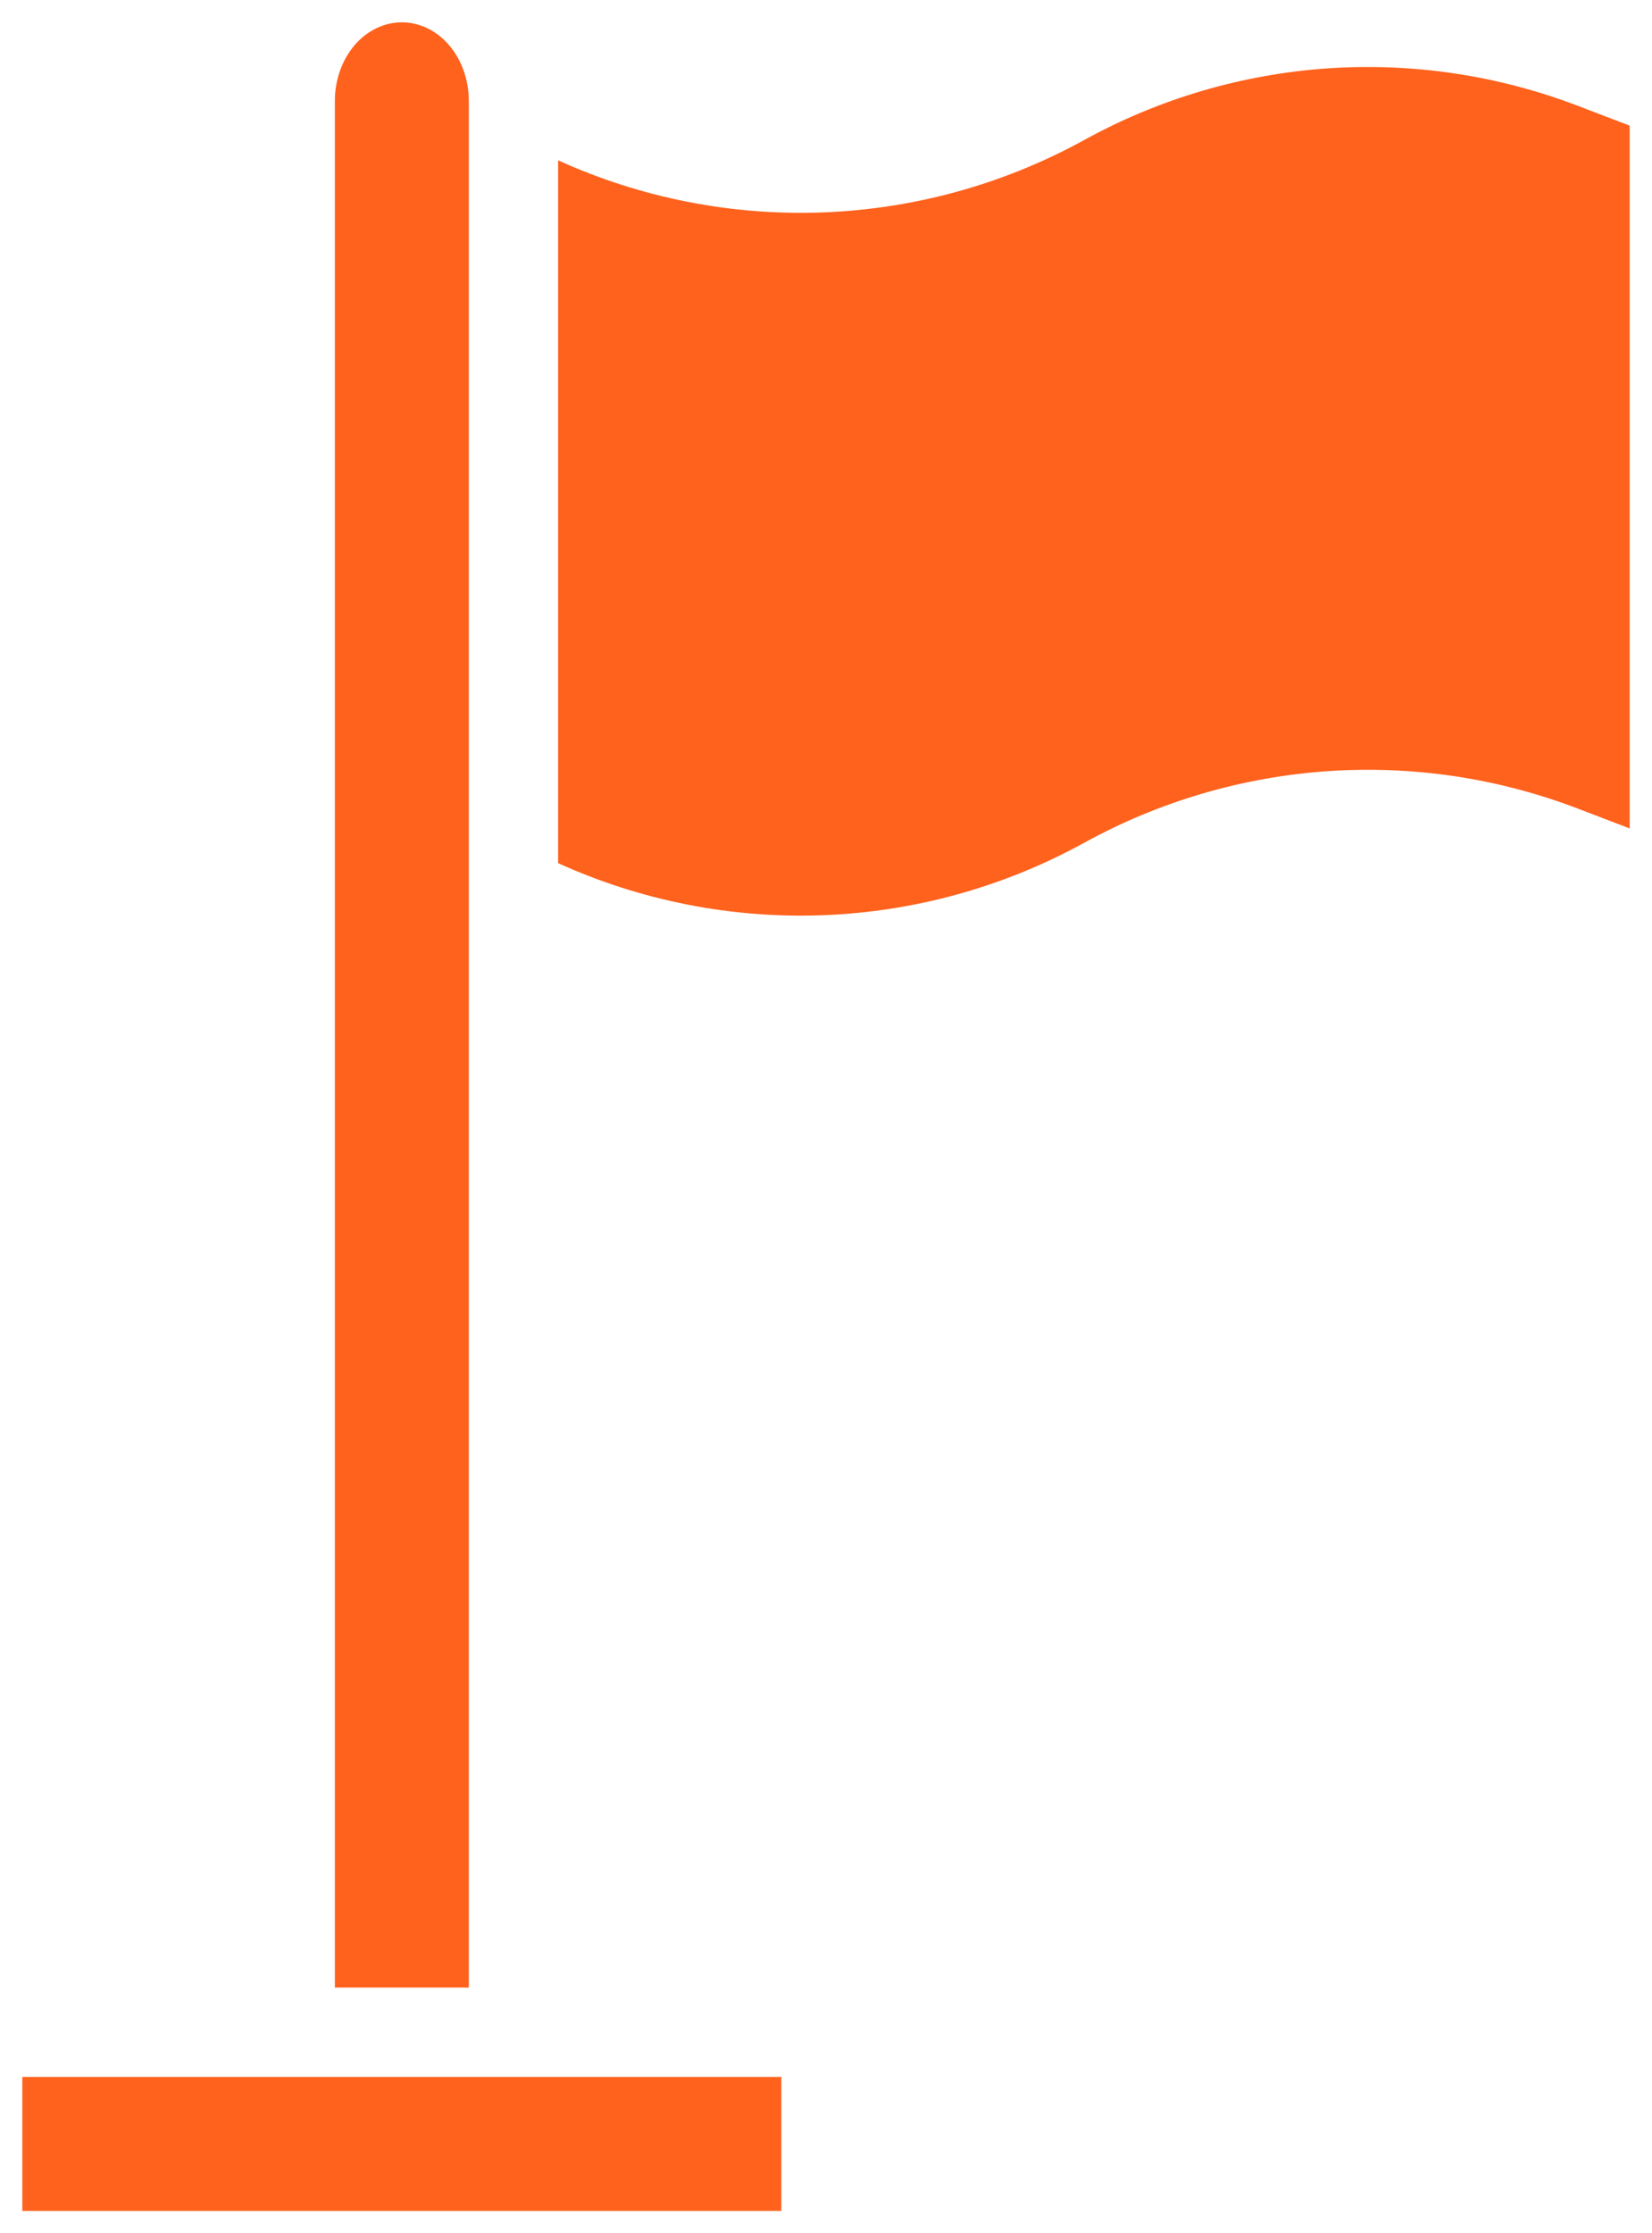
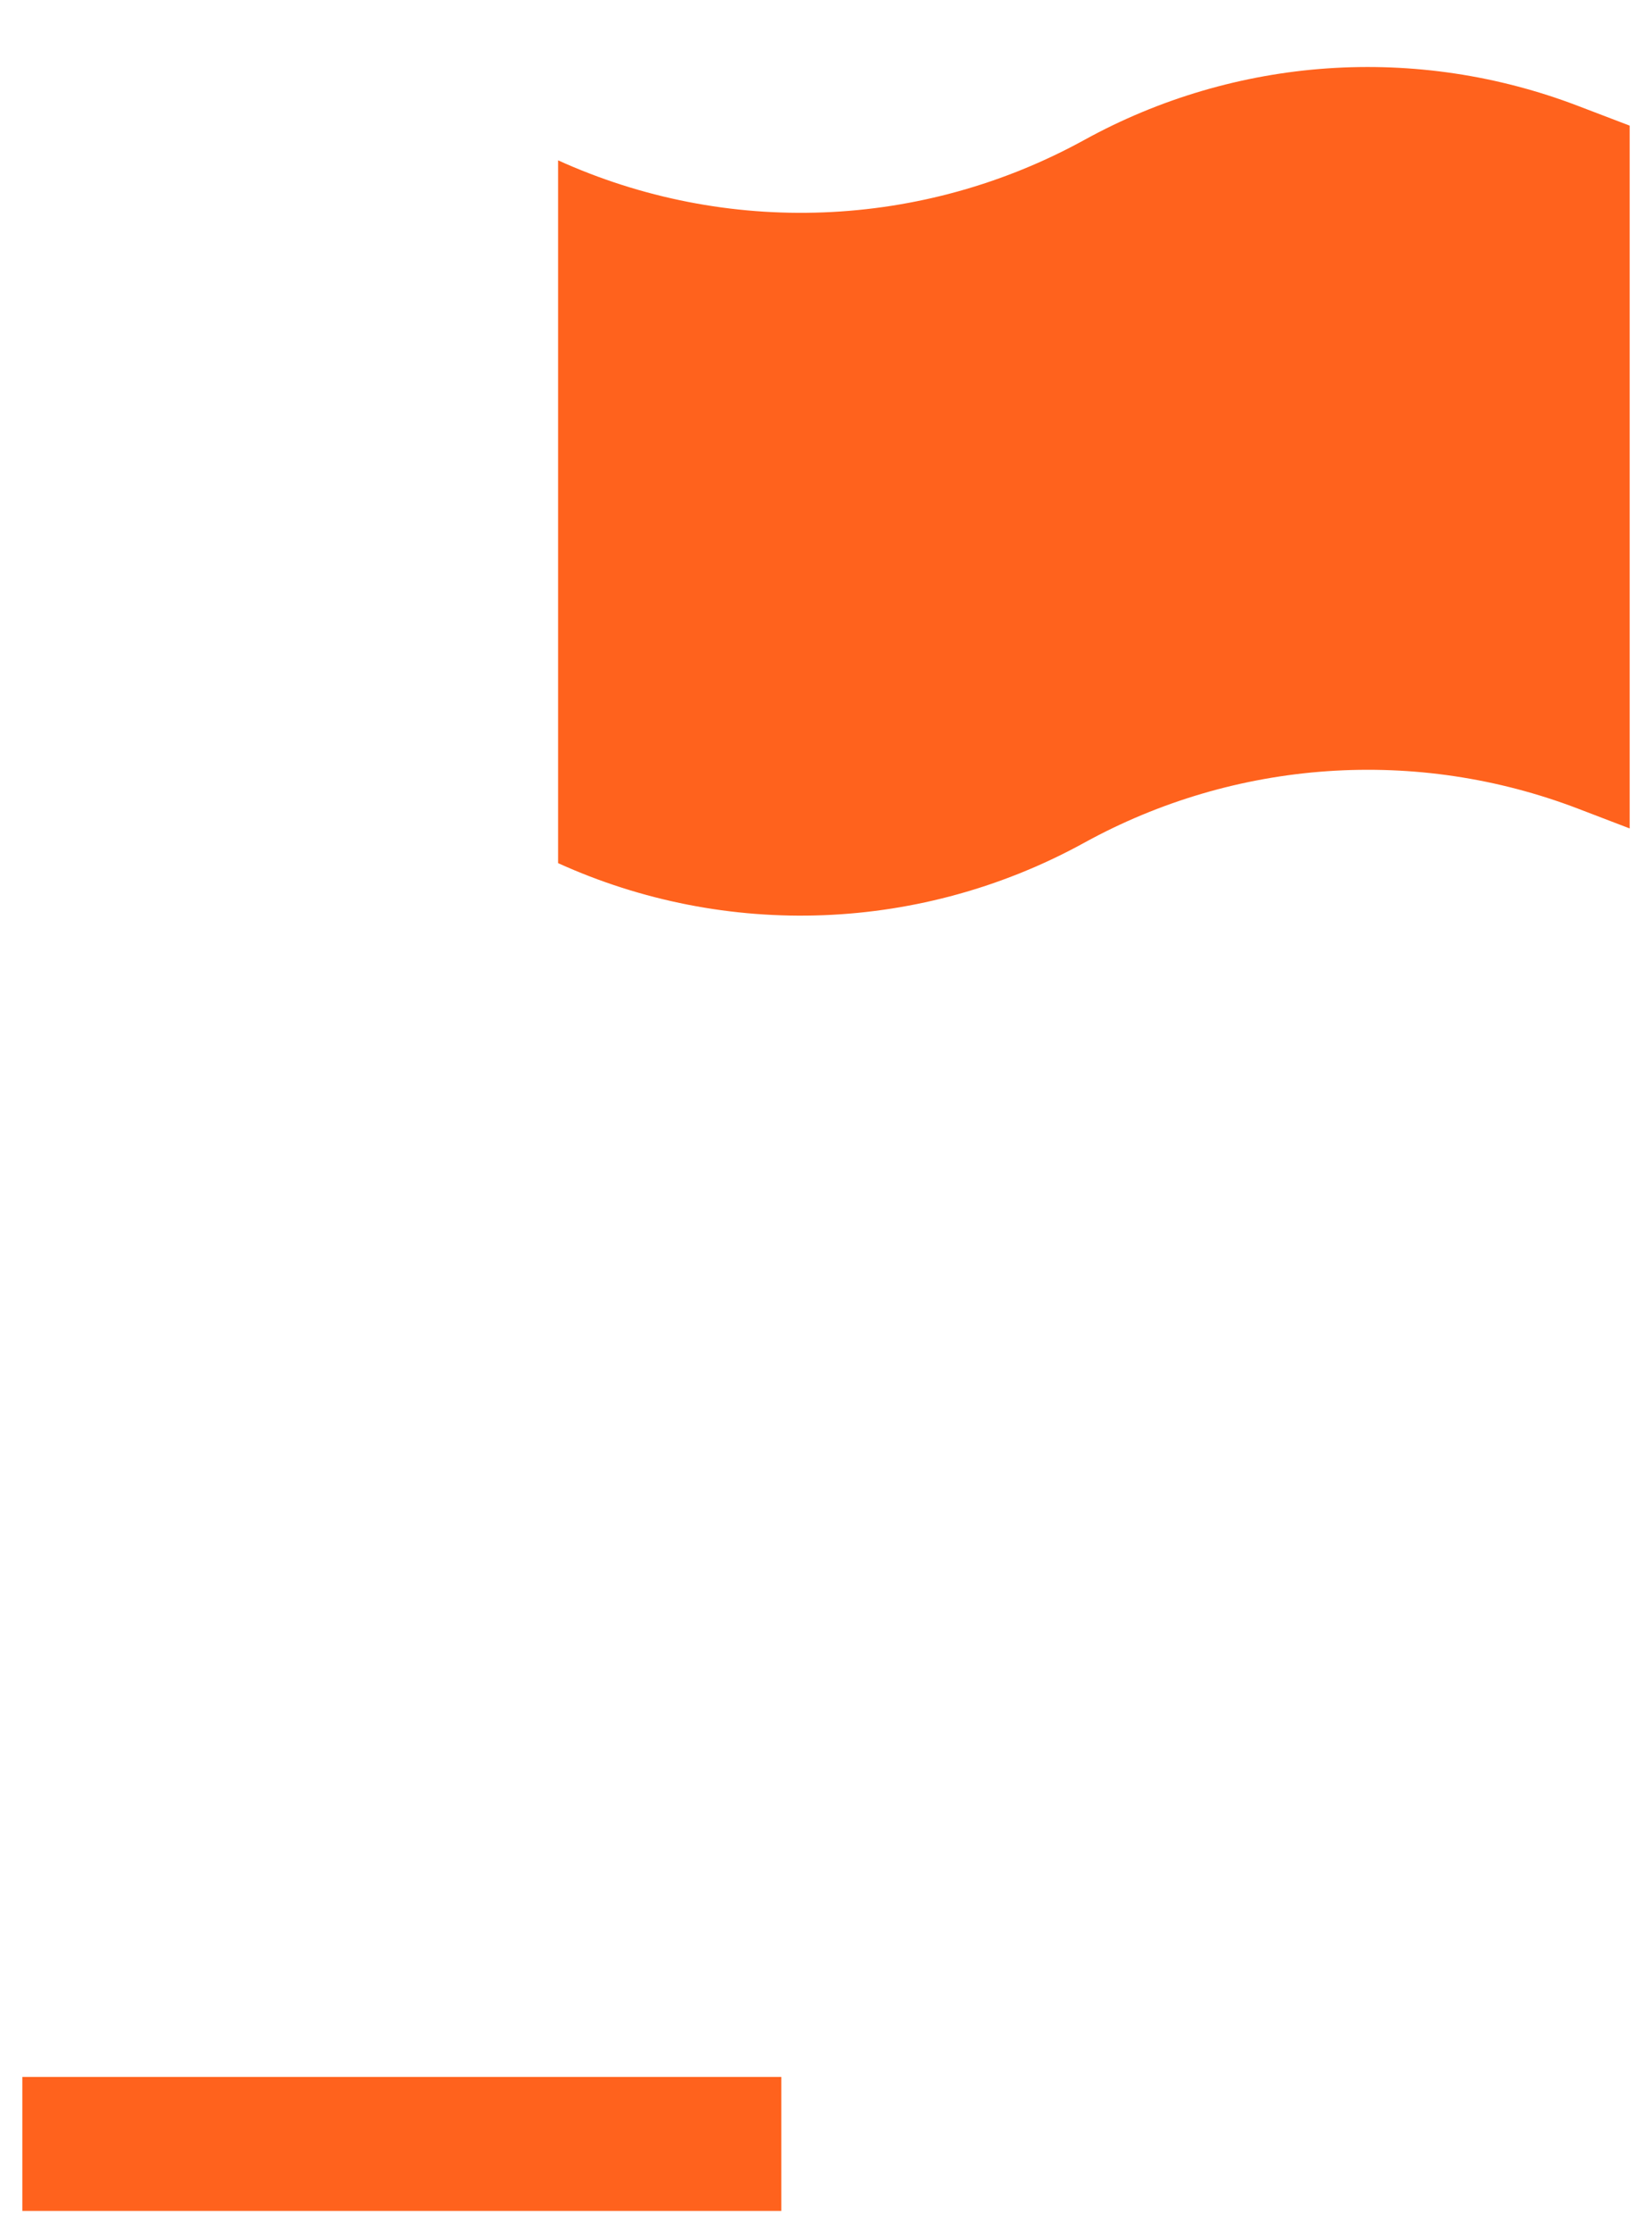
<svg xmlns="http://www.w3.org/2000/svg" width="37" height="50" viewBox="0 0 37 50" fill="none">
  <path d="M0.5 46.5H17.5V49.5H0.5V46.5Z" fill="#FF621D" />
-   <path d="M10.5 2.26C10.5 1.793 10.342 1.346 10.061 1.015C9.779 0.685 9.398 0.5 9 0.5C8.602 0.5 8.221 0.685 7.939 1.015C7.658 1.346 7.5 1.793 7.5 2.26V44.5H10.5V2.26Z" fill="#FF621D" />
  <path d="M35.34 2.37C33.552 1.686 31.638 1.4 29.73 1.531C27.822 1.663 25.964 2.209 24.286 3.133C22.49 4.121 20.491 4.676 18.446 4.755C16.401 4.835 14.366 4.436 12.5 3.59V19.325C14.366 20.171 16.401 20.57 18.446 20.49C20.491 20.411 22.49 19.855 24.286 18.867C25.964 17.944 27.822 17.398 29.73 17.266C31.638 17.134 33.551 17.42 35.34 18.104L36.5 18.548V2.813L35.34 2.37Z" fill="#FF621D" />
</svg>